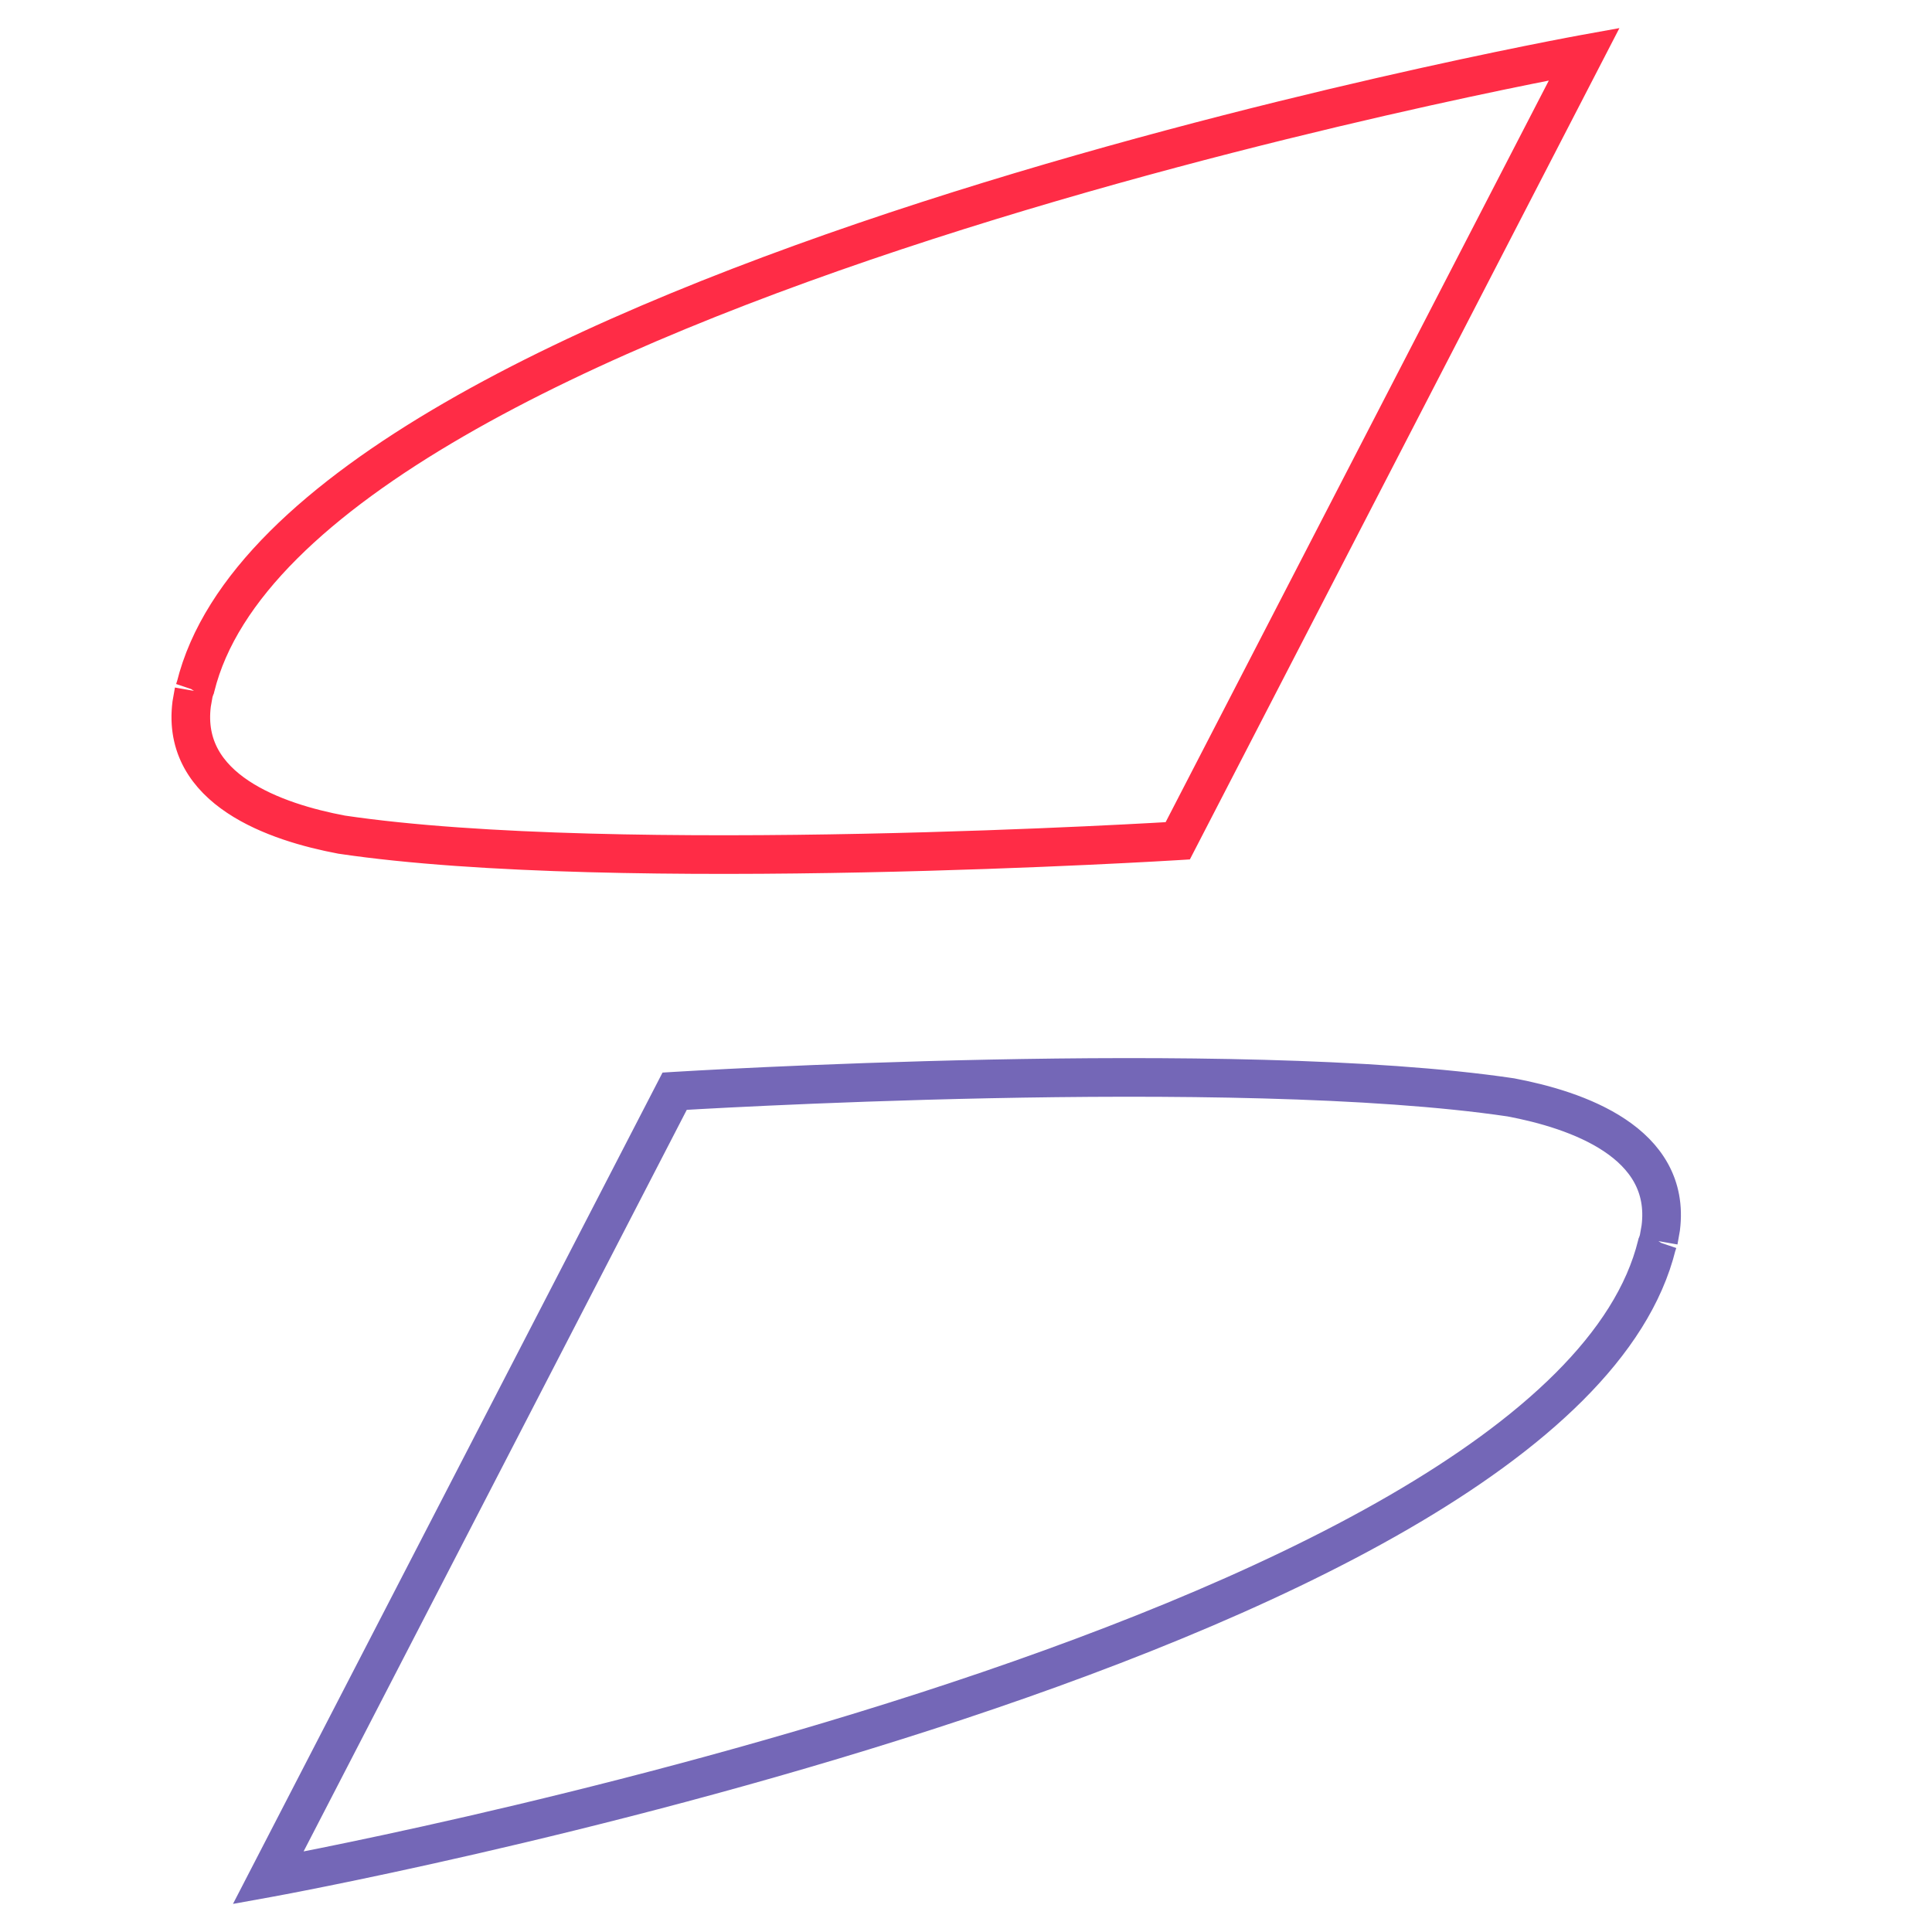
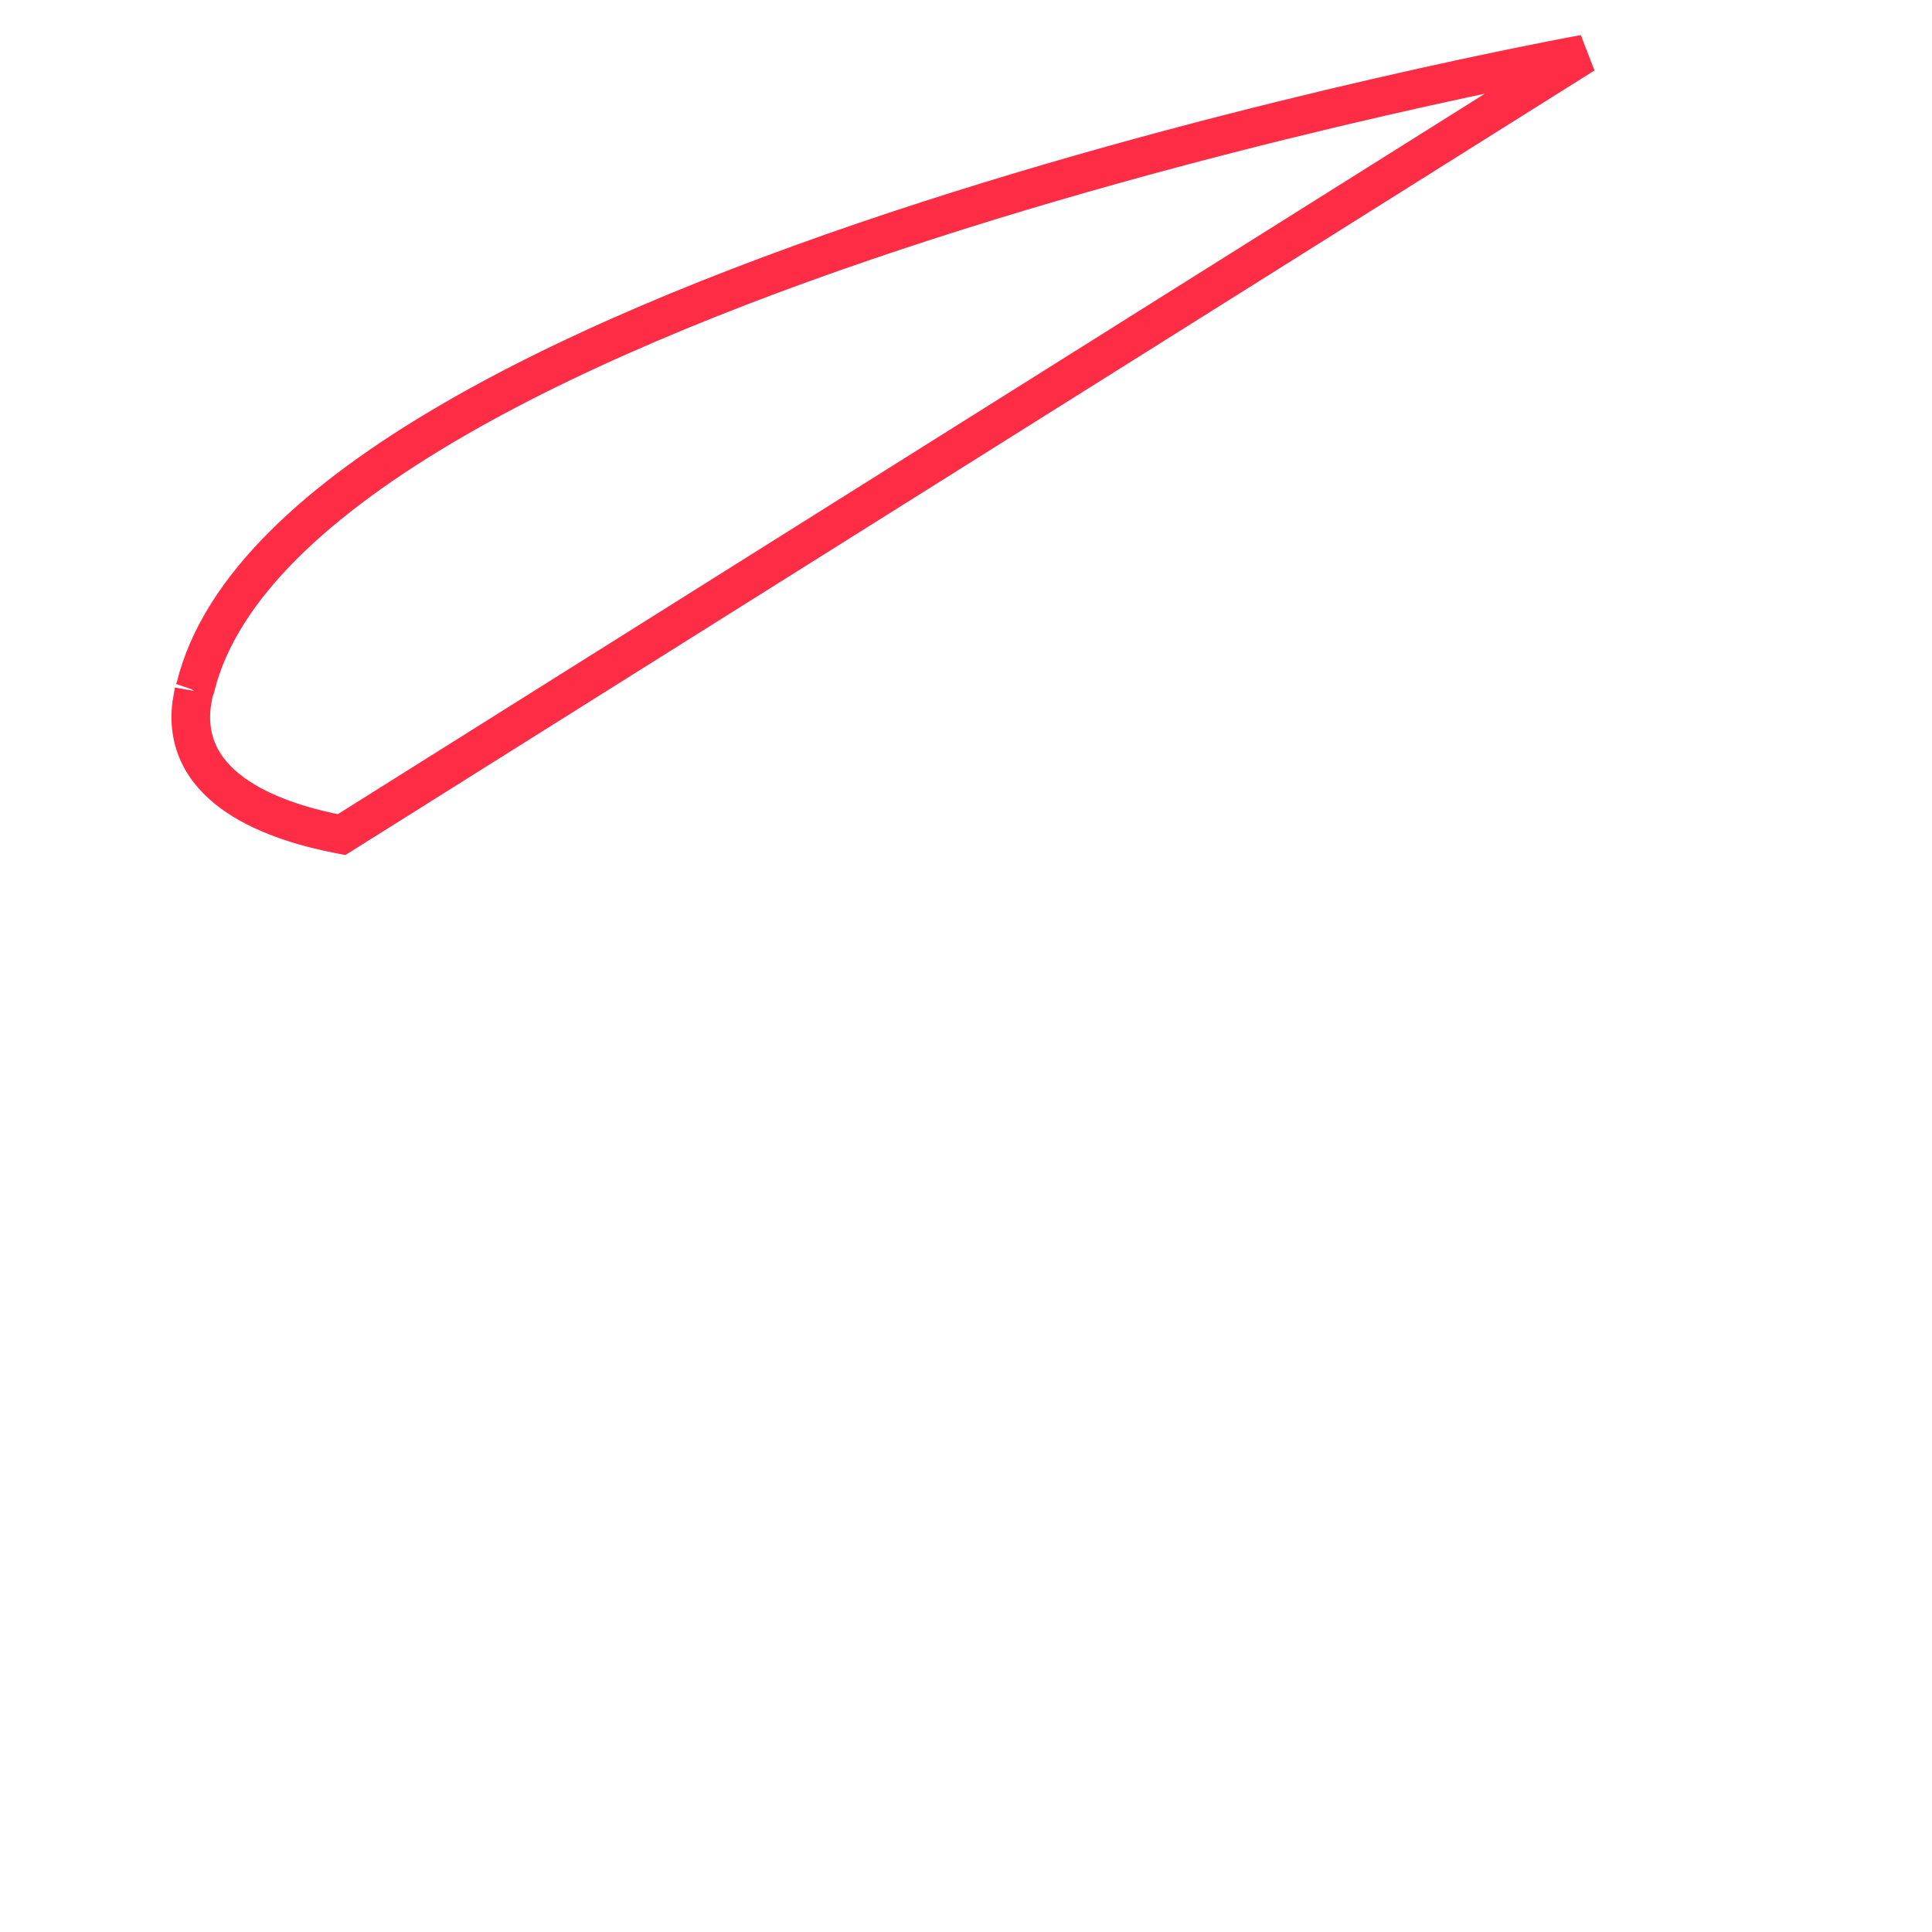
<svg xmlns="http://www.w3.org/2000/svg" version="1.1" id="Layer_1" x="0px" y="0px" viewBox="0 0 250 250">
  <style type="text/css">
path.iLetter.iLetter4 {
  stroke: #ff2c46;
  stroke-width: 5px;
  fill: transparent;
  stroke-dasharray: 475;
  stroke-dashoffset: 0;
  animation-name: iLetter4;
  animation-duration: 3s;
  animation-fill-mode: forwards;
  animation-timing-function: linear;
  animation-iteration-count: infinite;
}
@keyframes iLetter4 {
  0% {
    stroke-dashoffset: 0;
    fill: transparent;
  }
  40% {
    stroke-dashoffset: 475;
    fill: transparent;
  }
  80% {
    stroke-dashoffset: 950;
    fill: transparent;
  }
  100% {
    stroke-dashoffset: 950;
    fill: #ff2c46;
  }
}
path.iLetter.iLetter5 {
  stroke: #7467b7;
  stroke-width: 5px;
  fill: transparent;
  stroke-dasharray: 475;
  stroke-dashoffset: 0;
  animation-name: iLetter5;
  animation-duration: 3s;
  animation-fill-mode: forwards;
  animation-timing-function: linear;
  animation-iteration-count: infinite;
}
@keyframes iLetter5 {
  0% {
    stroke-dashoffset: 0;
    fill: transparent;
  }
  40% {
    stroke-dashoffset: 475;
    fill: transparent;
  }
  80% {
    stroke-dashoffset: 950;
    fill: transparent;
  }
  100% {
    stroke-dashoffset: 950;
    fill: #7467b7;
  }
}
</style>
  <g>
-     <path class="iLetter iLetter4" fill="#FF2C46" d="M25.1,89.4c-0.1,0.6-0.2,1.1-0.3,1.7c-1.4,11.1,10.9,15.3,19.4,16.9c35.7,5.3,108.2,0.8,108.2,0.8L205,7       c0,0-167,30.2-179.7,81.9C25.2,89.1,25.2,89.3,25.1,89.4" />
-     <path class="iLetter iLetter5" fill="#7467B7" d="M214.6,160.6c0.1-0.6,0.2-1.1,0.3-1.7c1.4-11.1-10.9-15.3-19.4-16.9c-35.7-5.3-108.2-0.8-108.2-0.8L34.7,243       c0,0,167-30.2,179.7-81.9C214.5,160.9,214.5,160.7,214.6,160.6" />
+     <path class="iLetter iLetter4" fill="#FF2C46" d="M25.1,89.4c-0.1,0.6-0.2,1.1-0.3,1.7c-1.4,11.1,10.9,15.3,19.4,16.9L205,7       c0,0-167,30.2-179.7,81.9C25.2,89.1,25.2,89.3,25.1,89.4" />
  </g>
</svg>